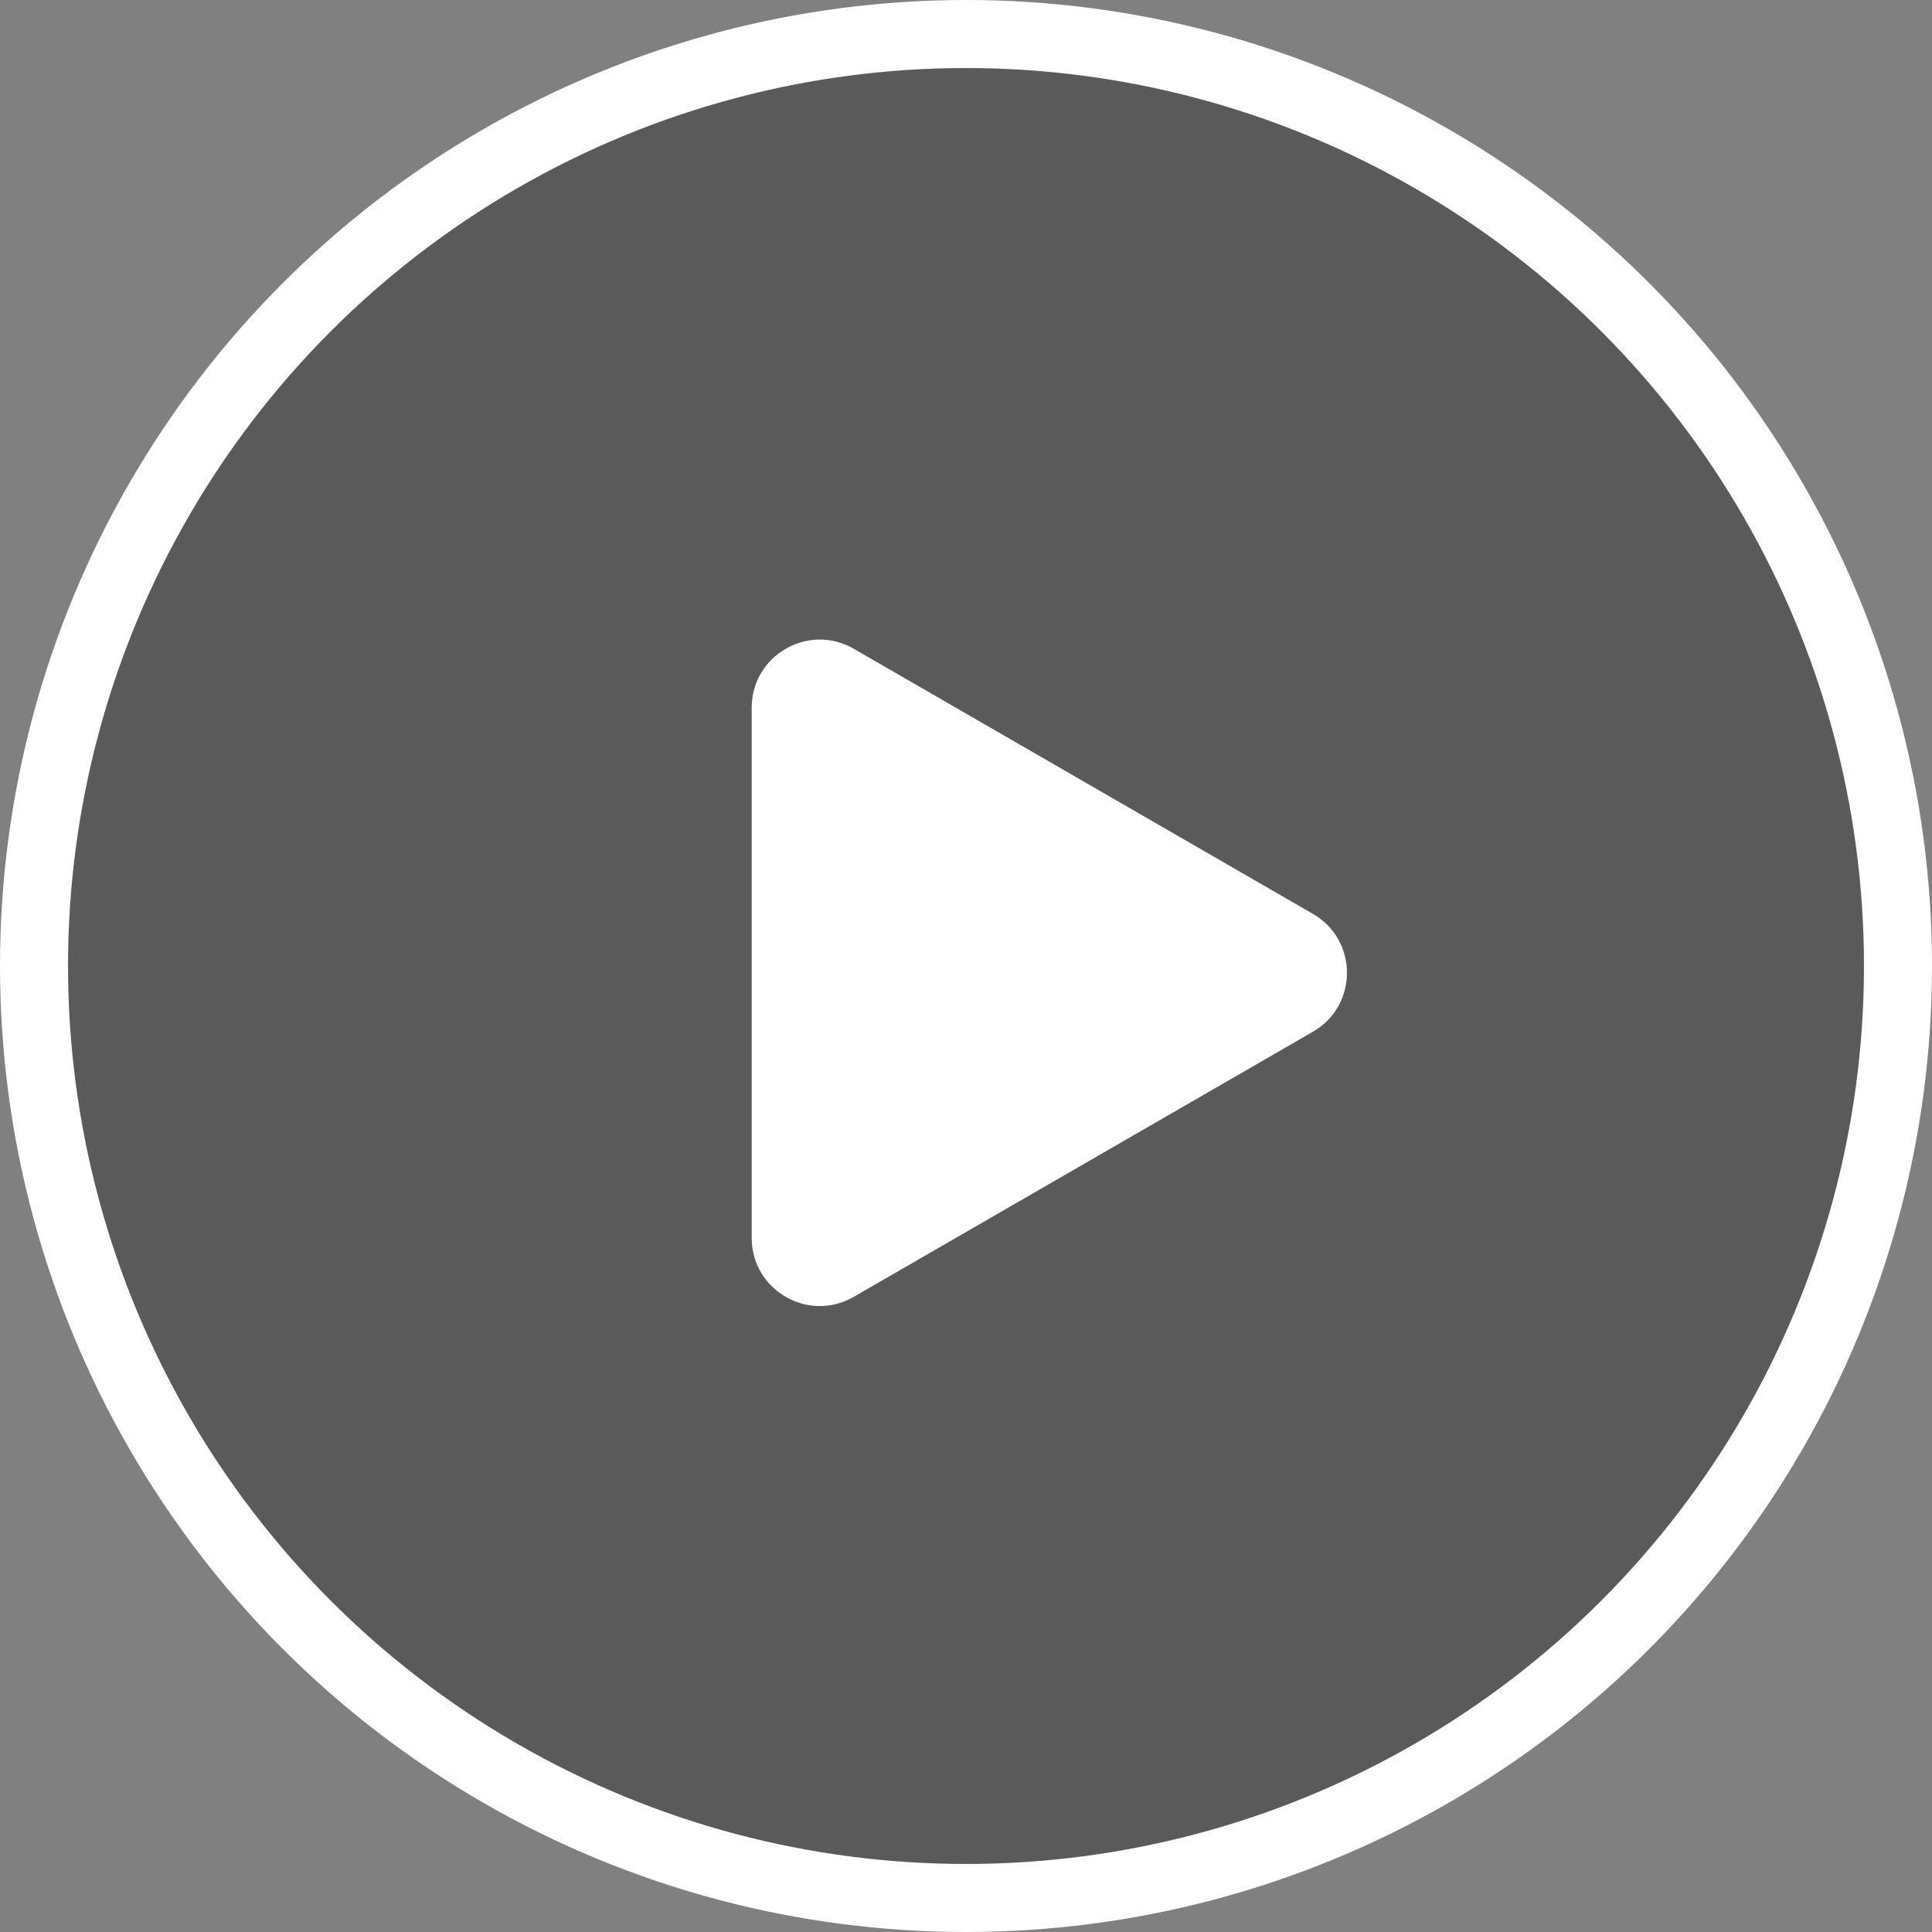
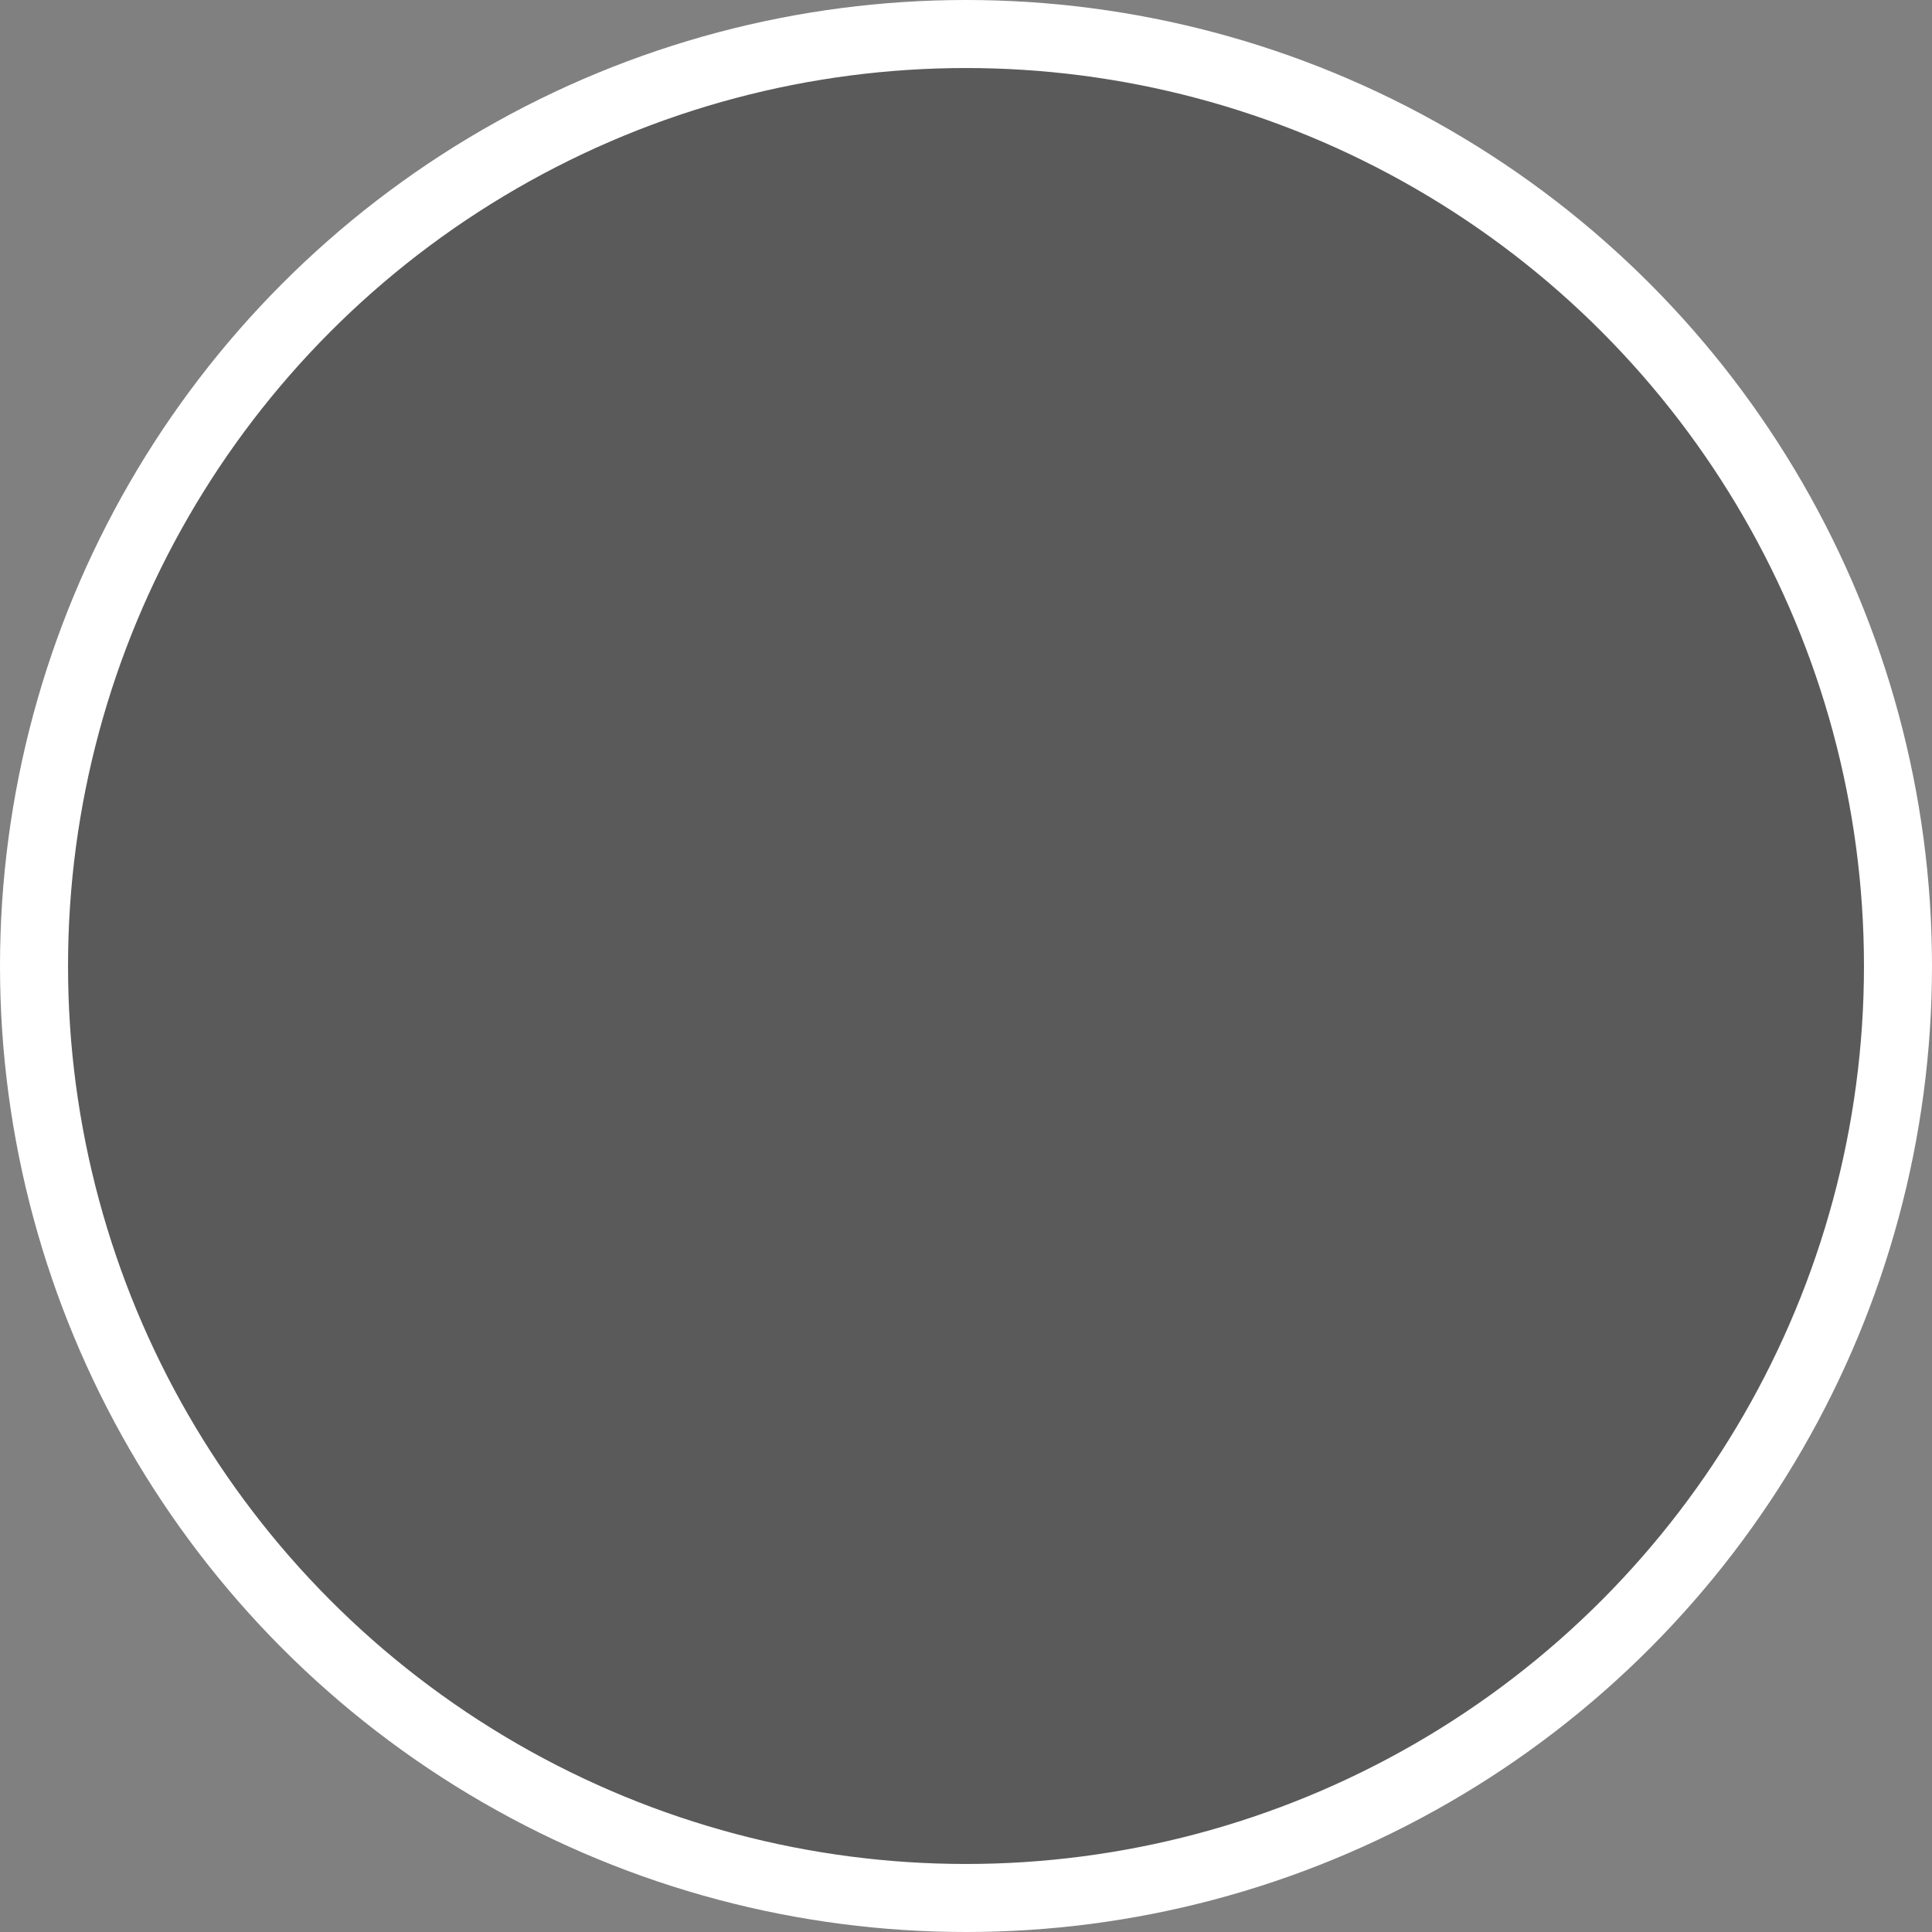
<svg xmlns="http://www.w3.org/2000/svg" width="142" height="142" viewBox="0 0 142 142" fill="none">
  <rect x="0" y="0" width="142" height="142" fill="#808080" stroke="none" />
  <circle cx="71" cy="71" r="68.5" fill="black" fill-opacity="0.3" stroke="white" stroke-width="5" />
-   <path d="M96.5 67.17C99.833 69.094 99.833 73.906 96.5 75.83L62.75 95.316C59.417 97.24 55.25 94.835 55.25 90.986L55.25 52.014C55.25 48.165 59.417 45.76 62.75 47.684L96.5 67.17Z" fill="white" />
</svg>